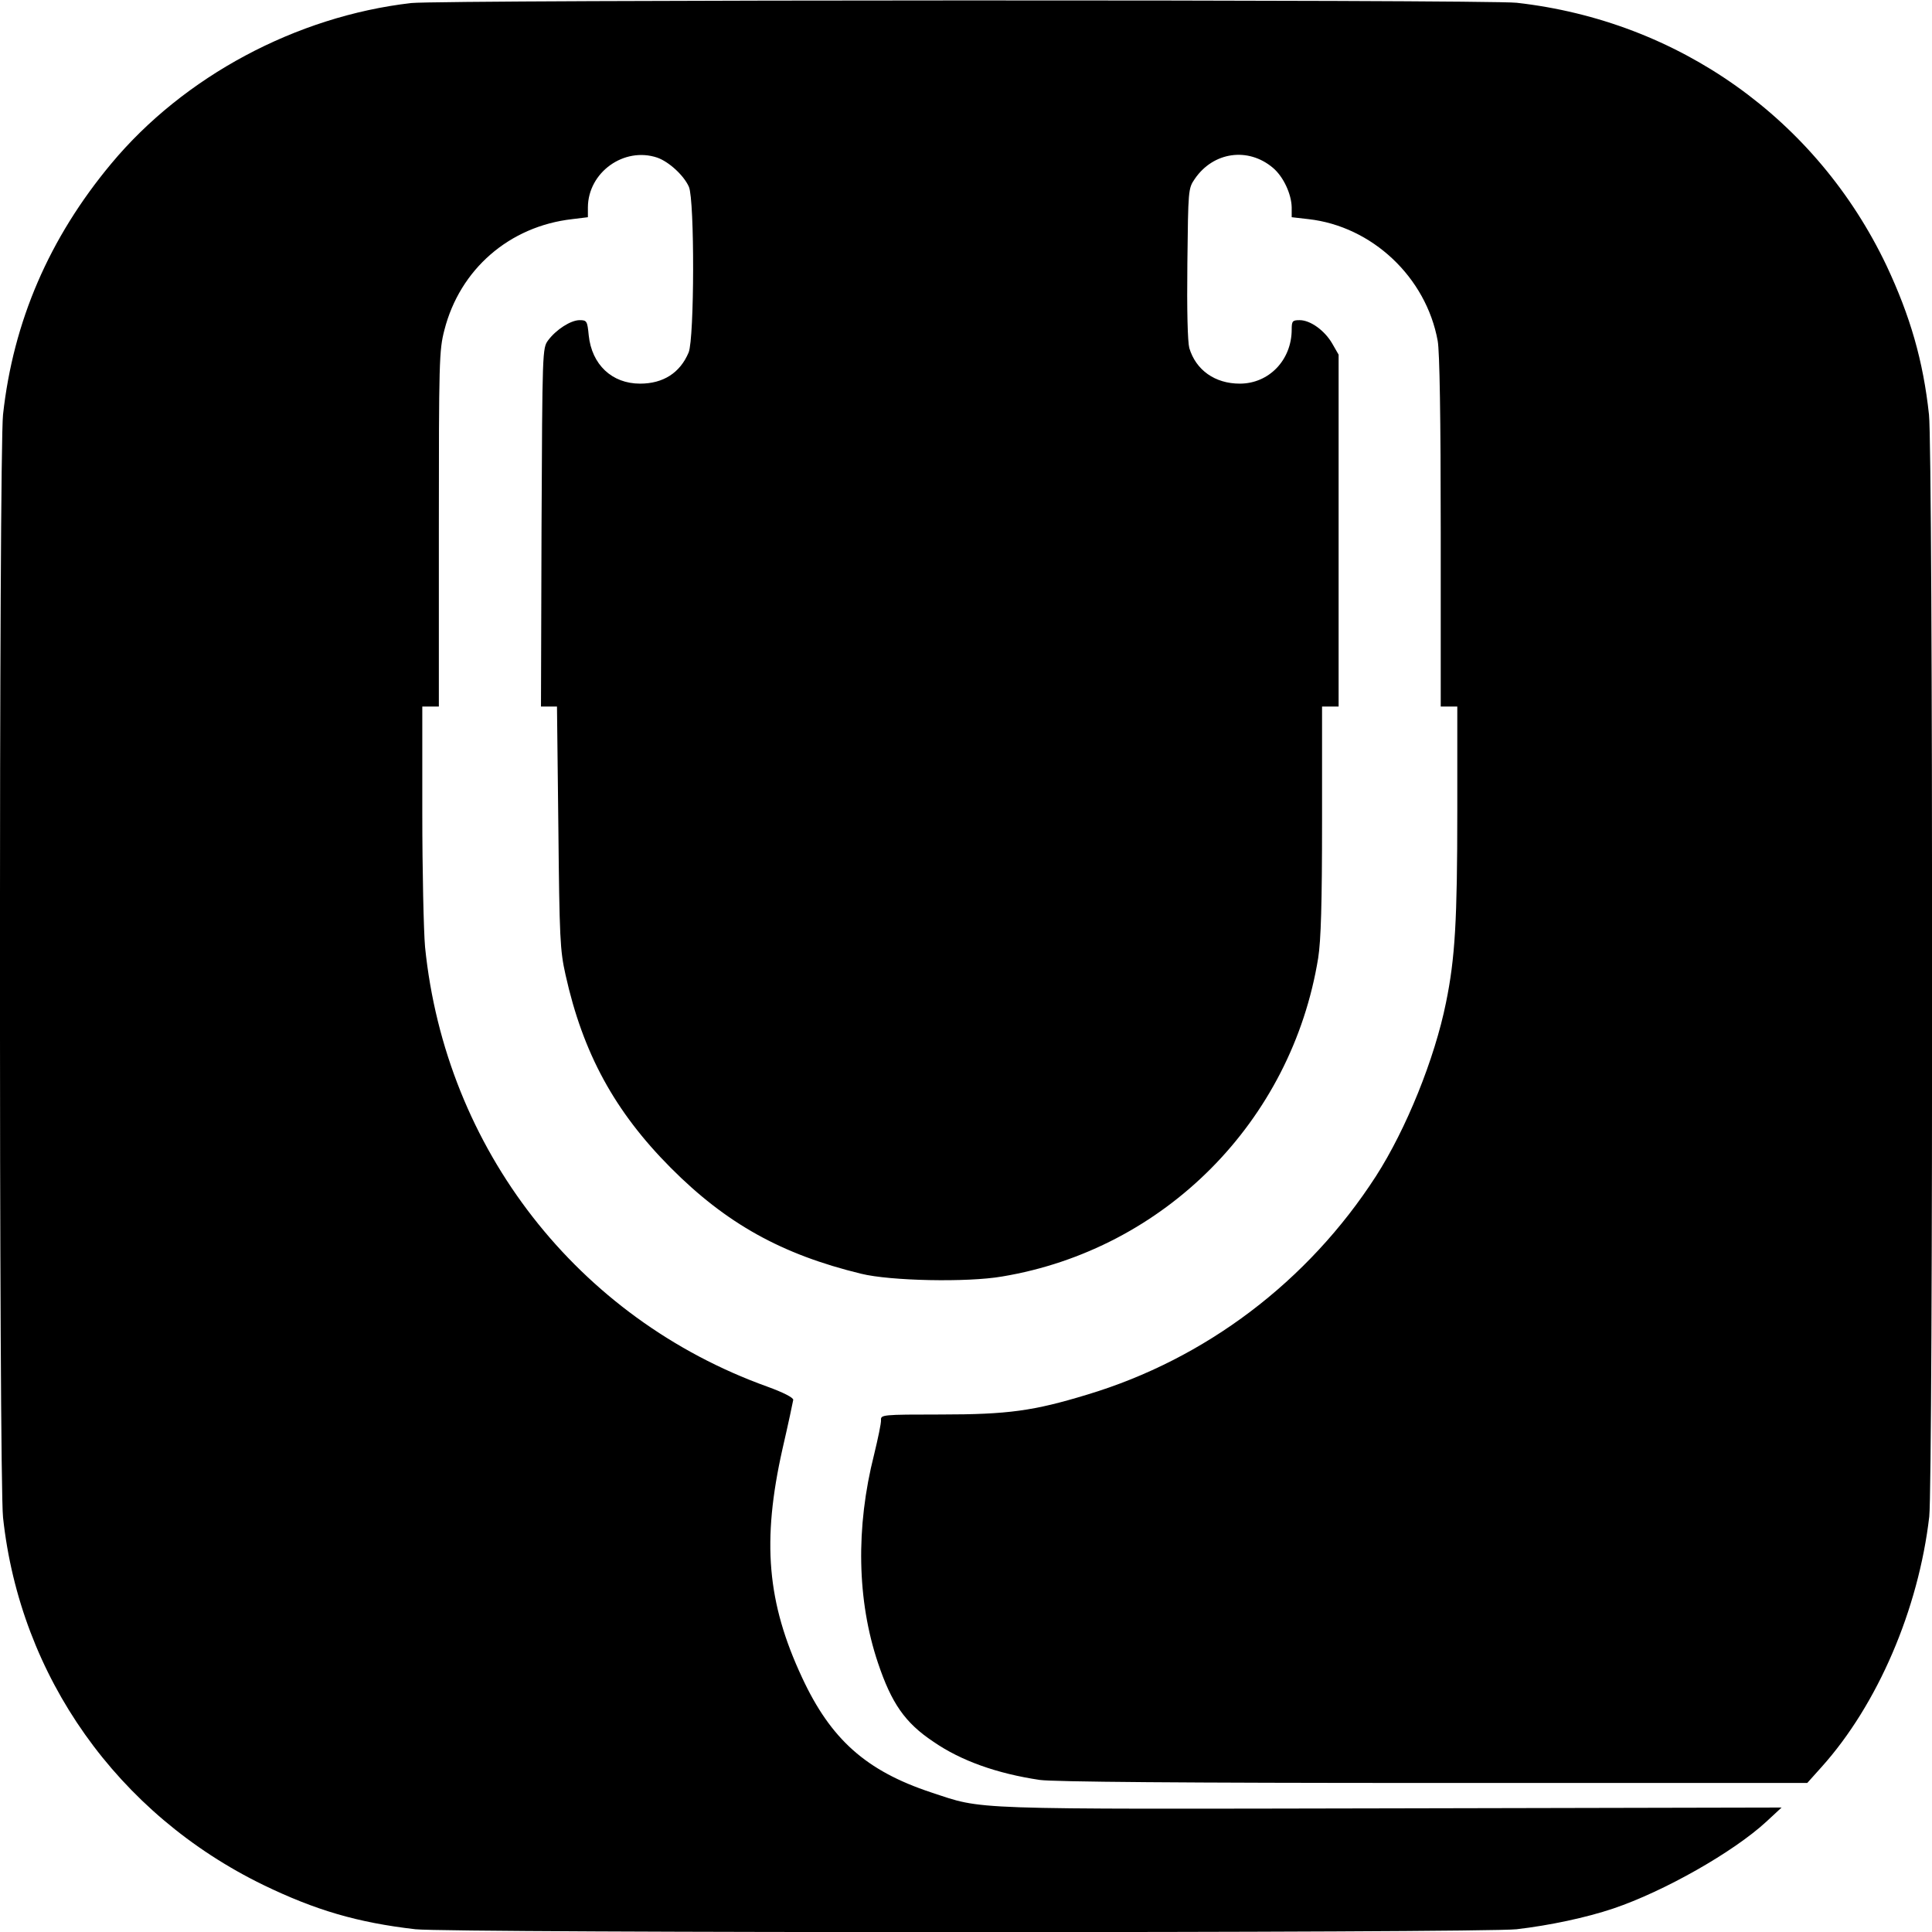
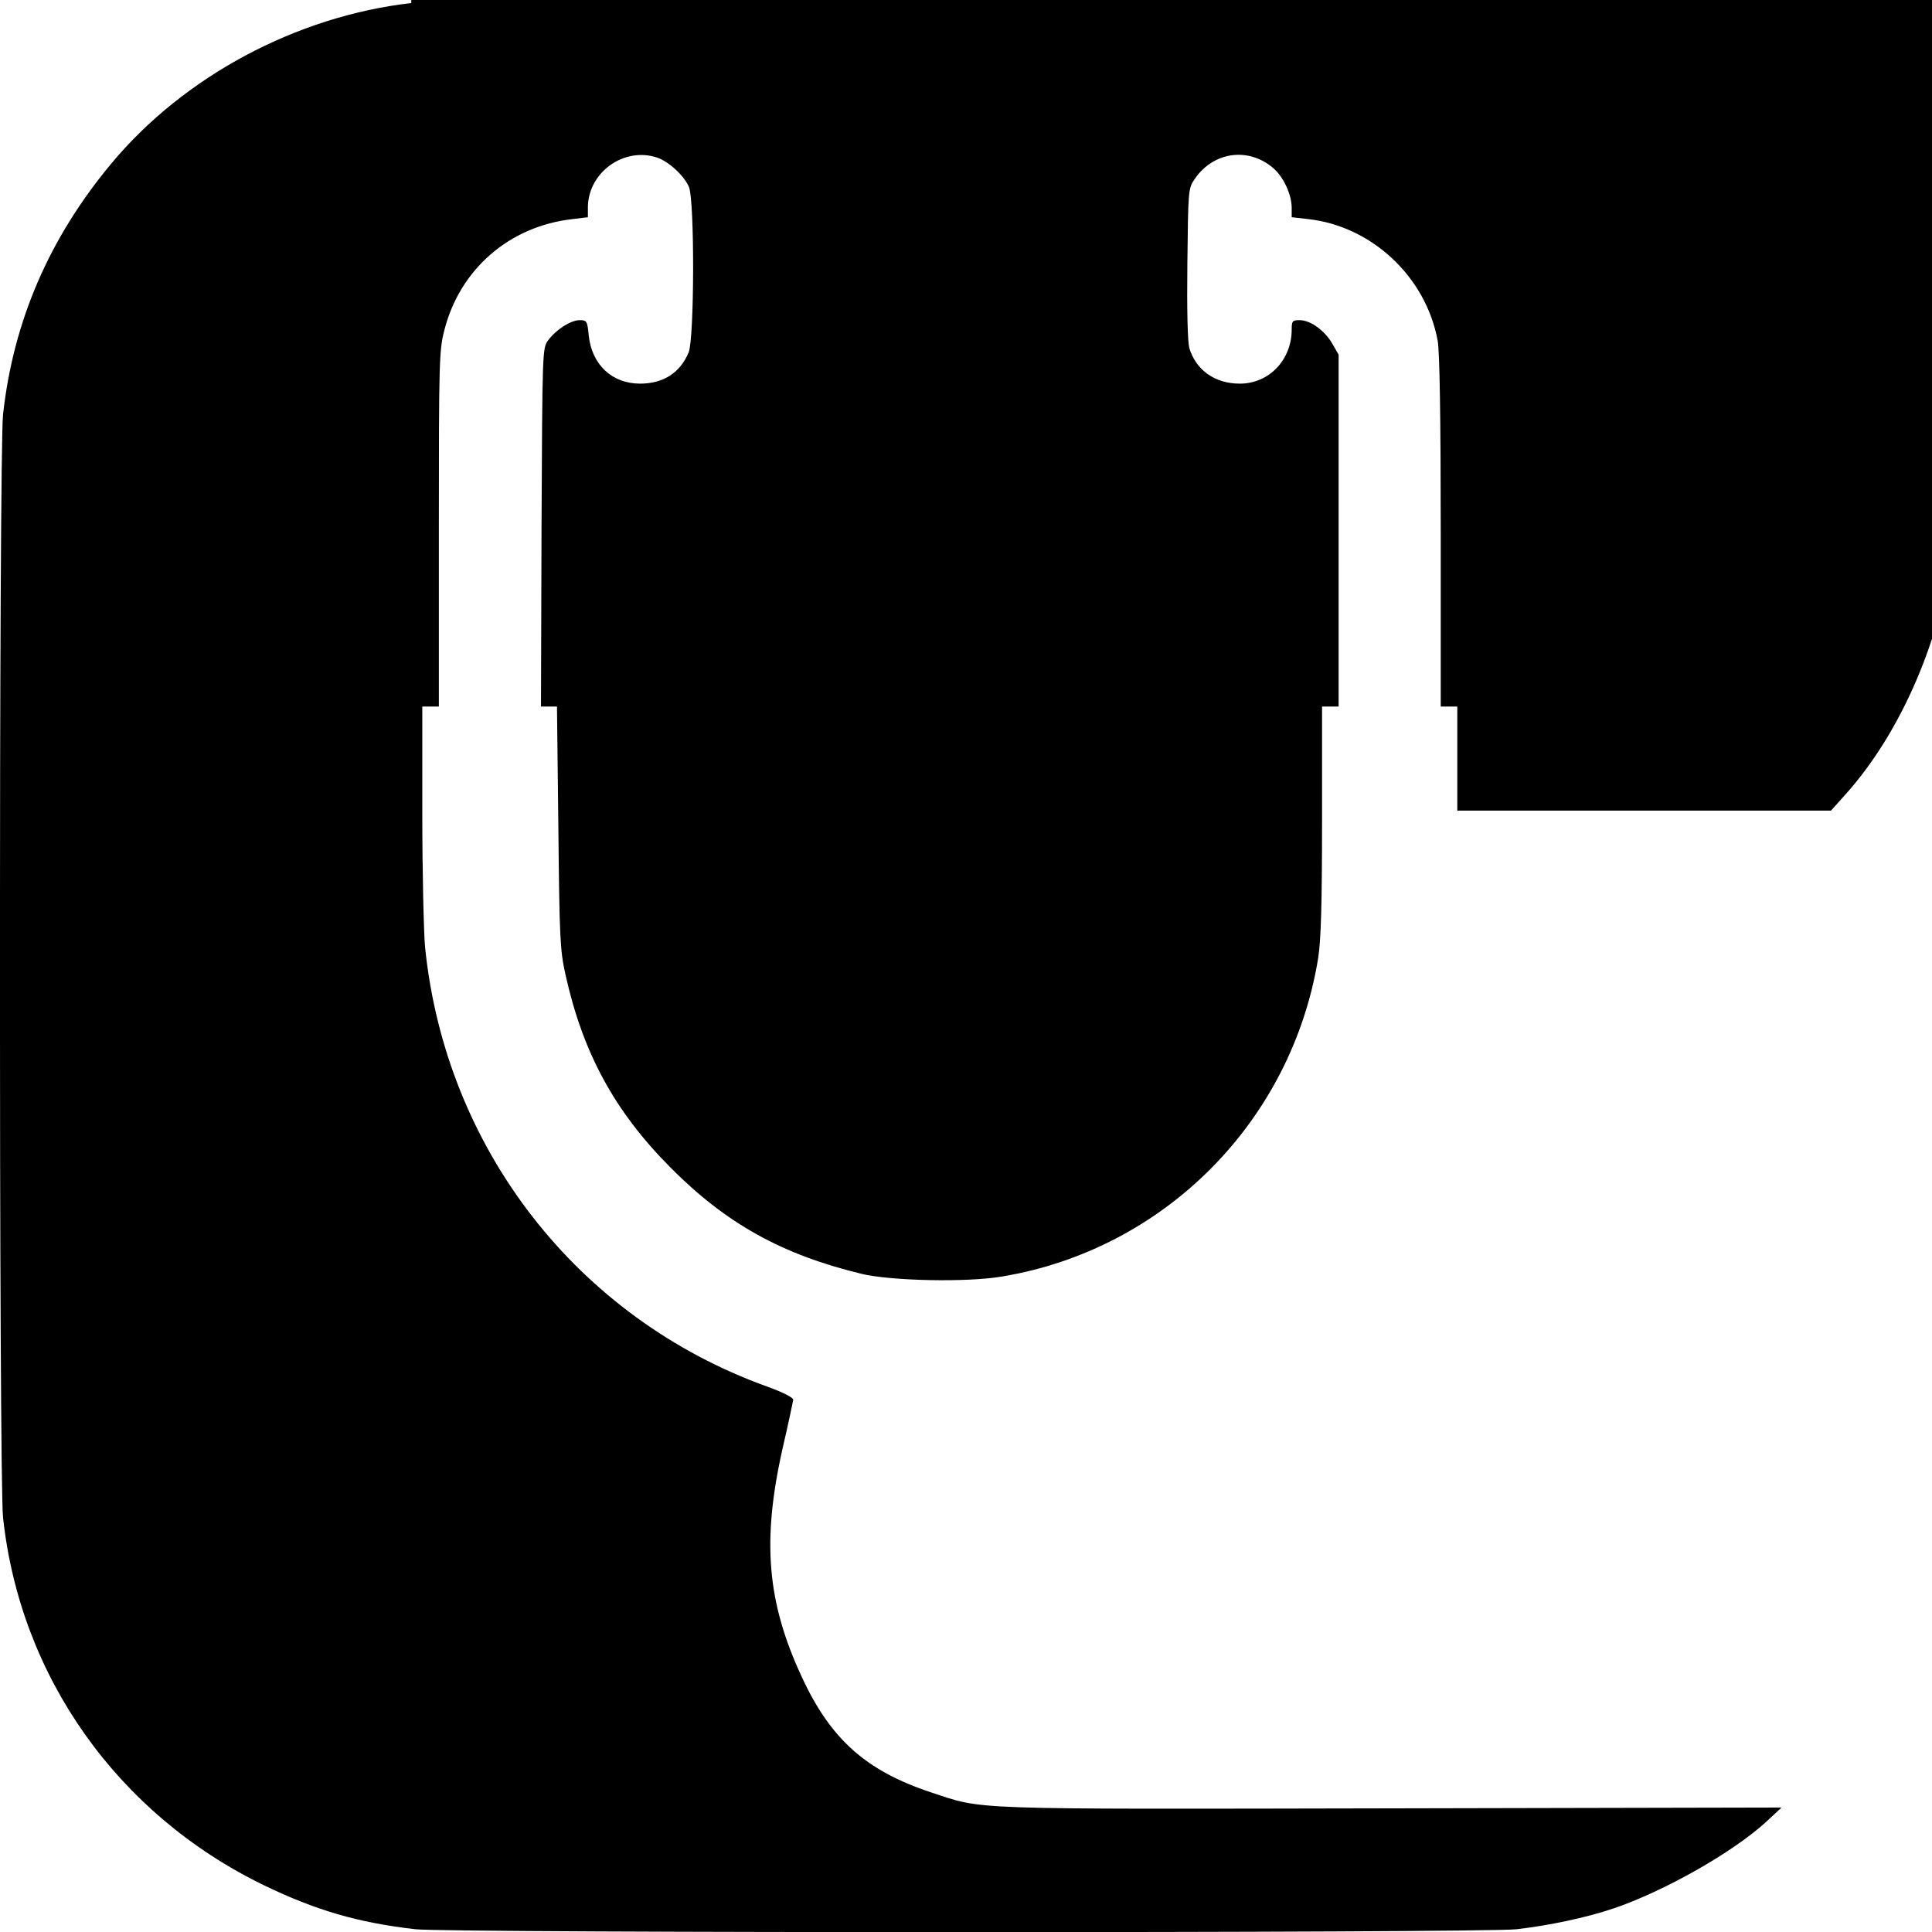
<svg xmlns="http://www.w3.org/2000/svg" version="1.0" width="700pt" height="700pt" viewBox="0 0 700 700" preserveAspectRatio="xMidYMid meet">
  <g transform="translate(0,700) scale(0.1,-0.1)" fill="#000000" stroke="none">
-     <path d="M1490 6989 c-417 -48 -824 -266 -1087 -582 -225 -270 -355 -572 -392 -909 -15 -134 -15 -3860 0 -3996 62 -577 415 -1075 944 -1332 188 -91 341 -136 550 -160 124 -14 3866 -14 3990 0 120 14 252 42 350 75 184 62 436 205 555 315 l55 51 -1415 -3 c-1560 -3 -1472 -6 -1667 58 -235 78 -363 192 -467 416 -127 272 -146 494 -71 828 21 91 38 171 39 178 1 8 -36 27 -94 48 -687 247 -1166 861 -1240 1593 -5 57 -10 276 -10 487 l0 384 30 0 30 0 0 643 c0 609 1 648 20 721 56 220 235 376 463 402 l57 7 0 36 c1 127 131 220 251 180 43 -15 97 -65 115 -106 21 -49 20 -549 -1 -600 -31 -74 -92 -113 -176 -113 -102 0 -175 69 -186 175 -5 52 -7 55 -33 55 -32 0 -85 -34 -114 -73 -21 -28 -21 -37 -24 -678 l-2 -649 29 0 29 0 5 -437 c4 -402 6 -446 26 -535 63 -284 178 -495 381 -699 201 -202 402 -314 690 -384 105 -26 384 -32 511 -10 588 98 1049 562 1145 1154 10 64 14 194 14 499 l0 412 30 0 30 0 0 638 0 637 -23 40 c-27 47 -79 85 -118 85 -26 0 -29 -3 -29 -34 0 -110 -82 -196 -188 -196 -90 0 -159 49 -183 129 -6 23 -9 135 -7 307 3 267 3 271 27 306 67 98 193 116 283 40 38 -32 67 -95 68 -143 l0 -36 61 -7 c230 -26 426 -210 468 -441 7 -38 11 -277 11 -692 l0 -633 30 0 30 0 0 -377 c0 -398 -8 -535 -41 -696 -41 -203 -144 -458 -254 -629 -246 -381 -617 -662 -1046 -791 -194 -59 -286 -72 -531 -72 -211 0 -217 -1 -216 -20 1 -11 -11 -67 -25 -125 -67 -264 -62 -529 14 -755 49 -146 98 -217 200 -285 101 -70 232 -116 386 -139 48 -7 517 -11 1427 -11 l1354 0 52 58 c203 226 351 571 390 907 14 127 14 3861 -1 3993 -21 195 -68 357 -154 540 -253 531 -753 886 -1340 952 -112 12 -3896 11 -4005 -1z" />
+     <path d="M1490 6989 c-417 -48 -824 -266 -1087 -582 -225 -270 -355 -572 -392 -909 -15 -134 -15 -3860 0 -3996 62 -577 415 -1075 944 -1332 188 -91 341 -136 550 -160 124 -14 3866 -14 3990 0 120 14 252 42 350 75 184 62 436 205 555 315 l55 51 -1415 -3 c-1560 -3 -1472 -6 -1667 58 -235 78 -363 192 -467 416 -127 272 -146 494 -71 828 21 91 38 171 39 178 1 8 -36 27 -94 48 -687 247 -1166 861 -1240 1593 -5 57 -10 276 -10 487 l0 384 30 0 30 0 0 643 c0 609 1 648 20 721 56 220 235 376 463 402 l57 7 0 36 c1 127 131 220 251 180 43 -15 97 -65 115 -106 21 -49 20 -549 -1 -600 -31 -74 -92 -113 -176 -113 -102 0 -175 69 -186 175 -5 52 -7 55 -33 55 -32 0 -85 -34 -114 -73 -21 -28 -21 -37 -24 -678 l-2 -649 29 0 29 0 5 -437 c4 -402 6 -446 26 -535 63 -284 178 -495 381 -699 201 -202 402 -314 690 -384 105 -26 384 -32 511 -10 588 98 1049 562 1145 1154 10 64 14 194 14 499 l0 412 30 0 30 0 0 638 0 637 -23 40 c-27 47 -79 85 -118 85 -26 0 -29 -3 -29 -34 0 -110 -82 -196 -188 -196 -90 0 -159 49 -183 129 -6 23 -9 135 -7 307 3 267 3 271 27 306 67 98 193 116 283 40 38 -32 67 -95 68 -143 l0 -36 61 -7 c230 -26 426 -210 468 -441 7 -38 11 -277 11 -692 l0 -633 30 0 30 0 0 -377 l1354 0 52 58 c203 226 351 571 390 907 14 127 14 3861 -1 3993 -21 195 -68 357 -154 540 -253 531 -753 886 -1340 952 -112 12 -3896 11 -4005 -1z" />
  </g>
</svg>